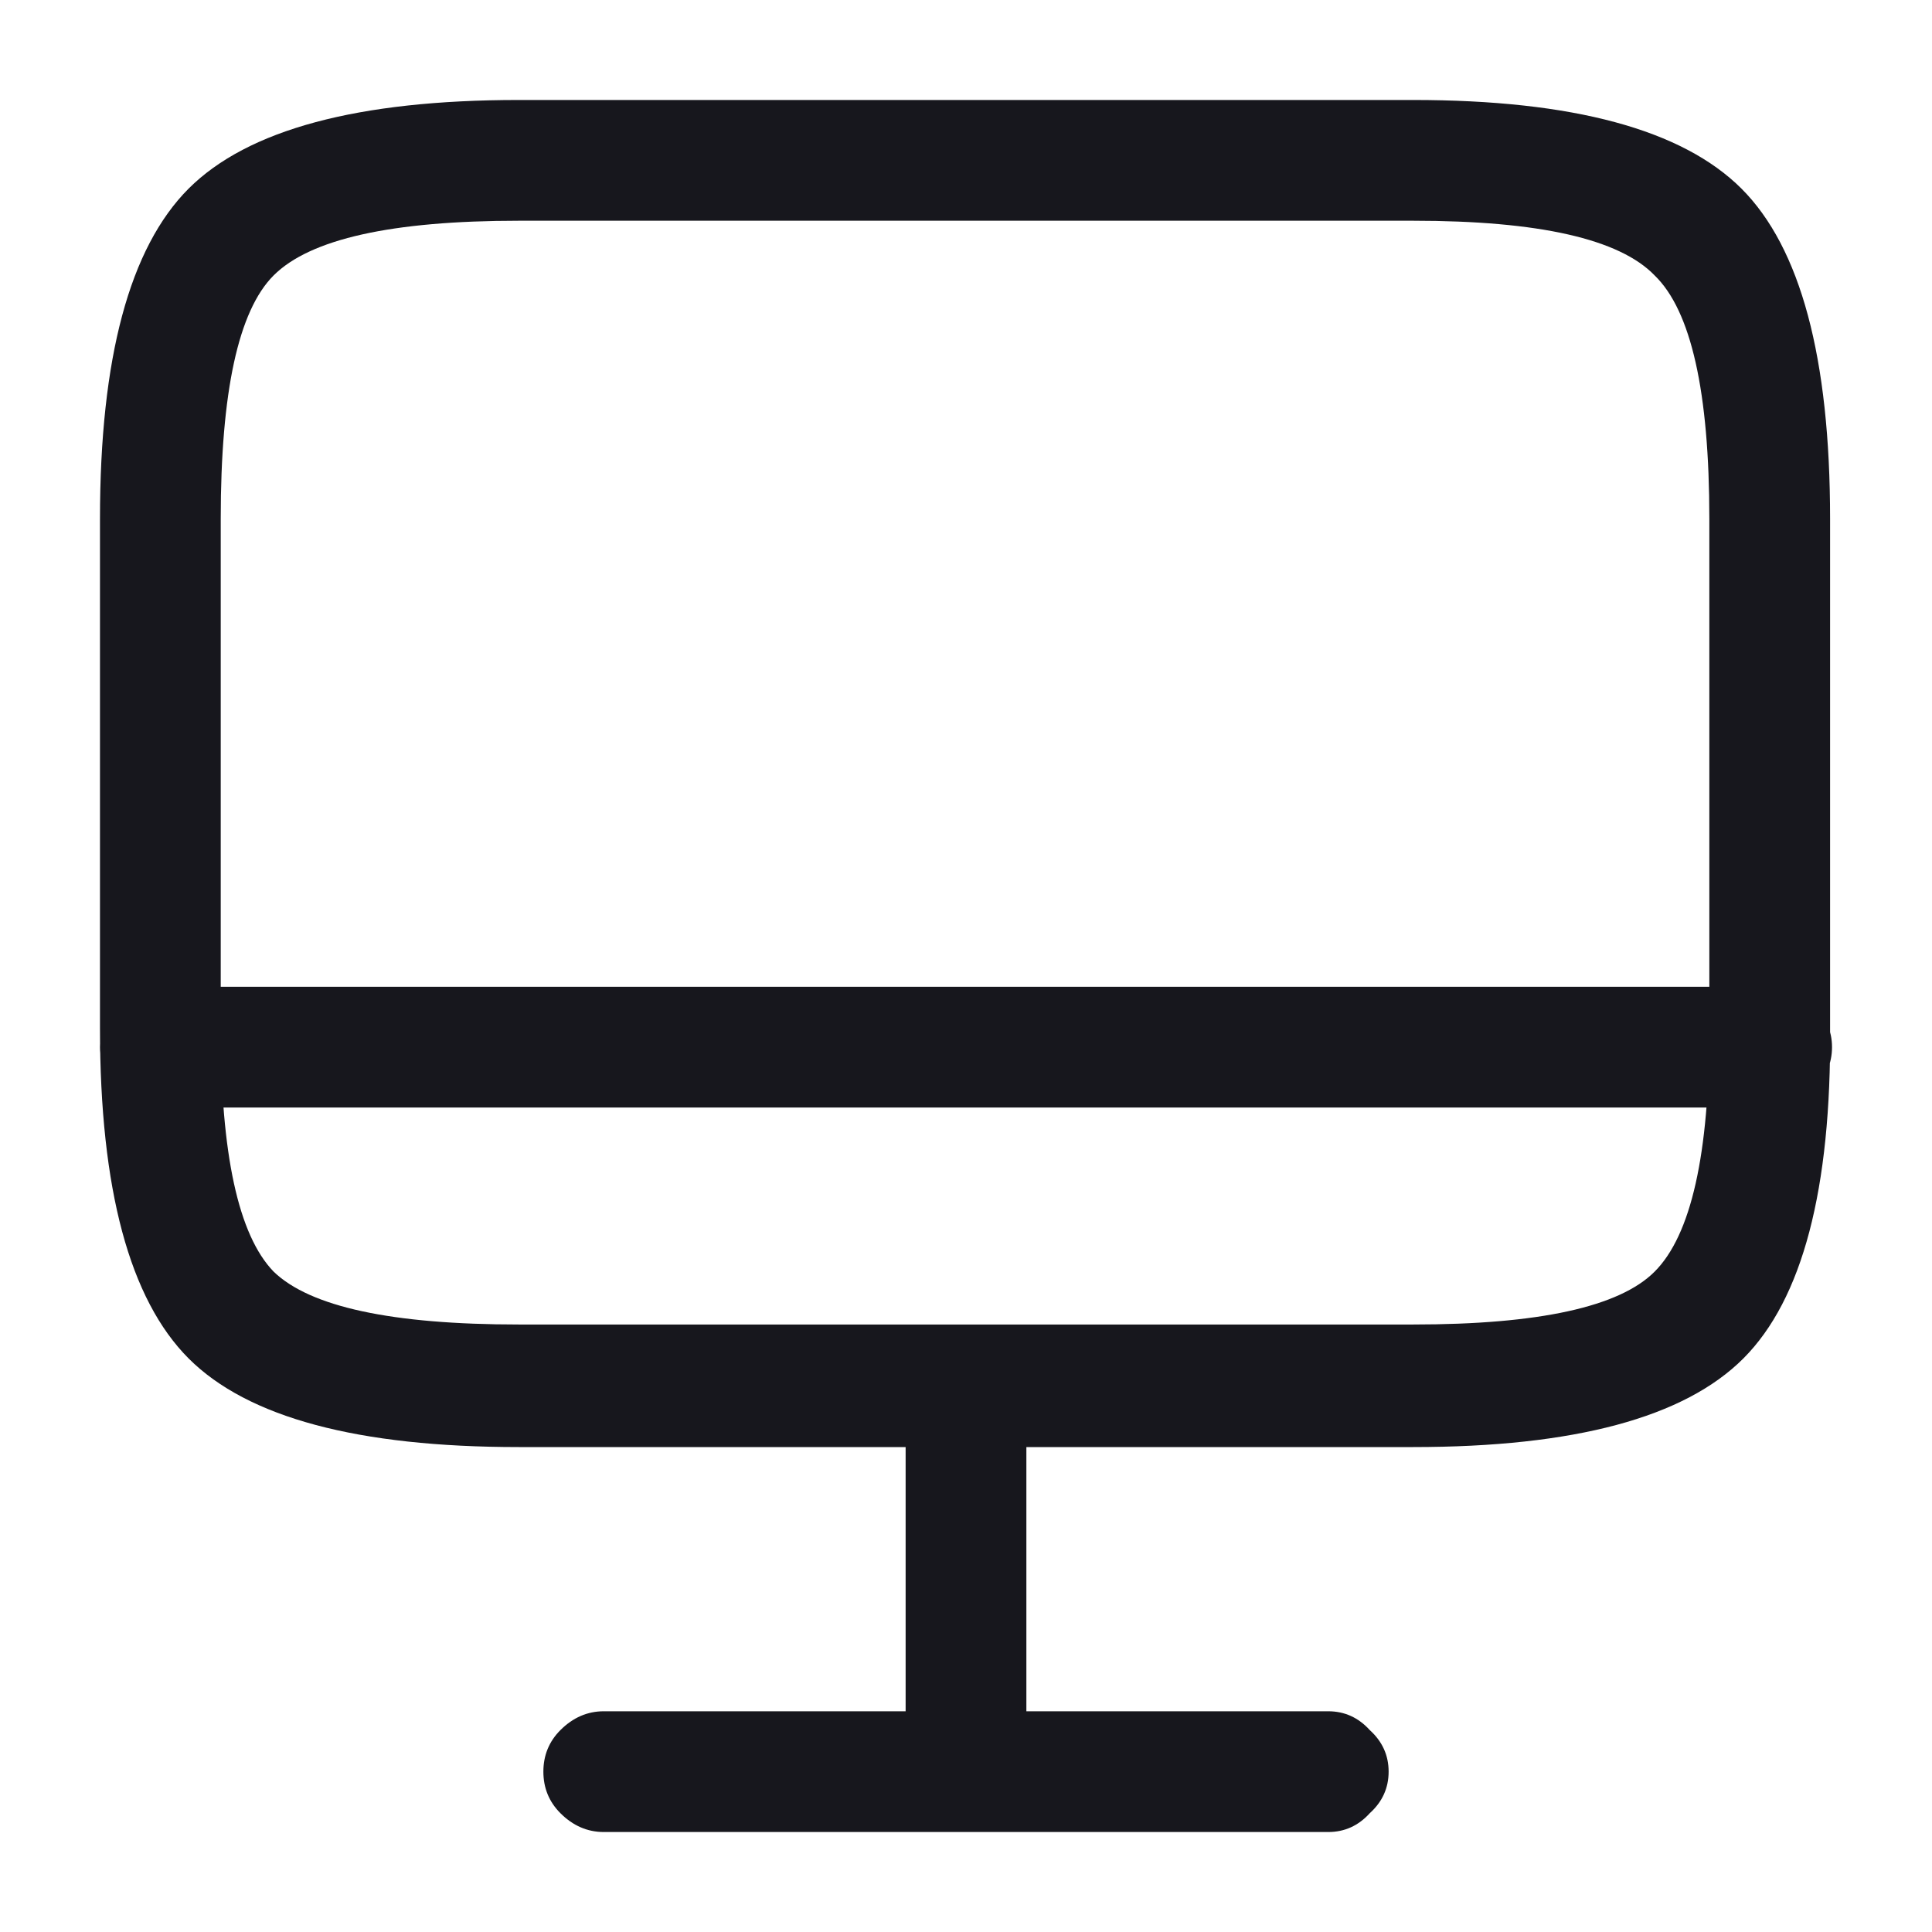
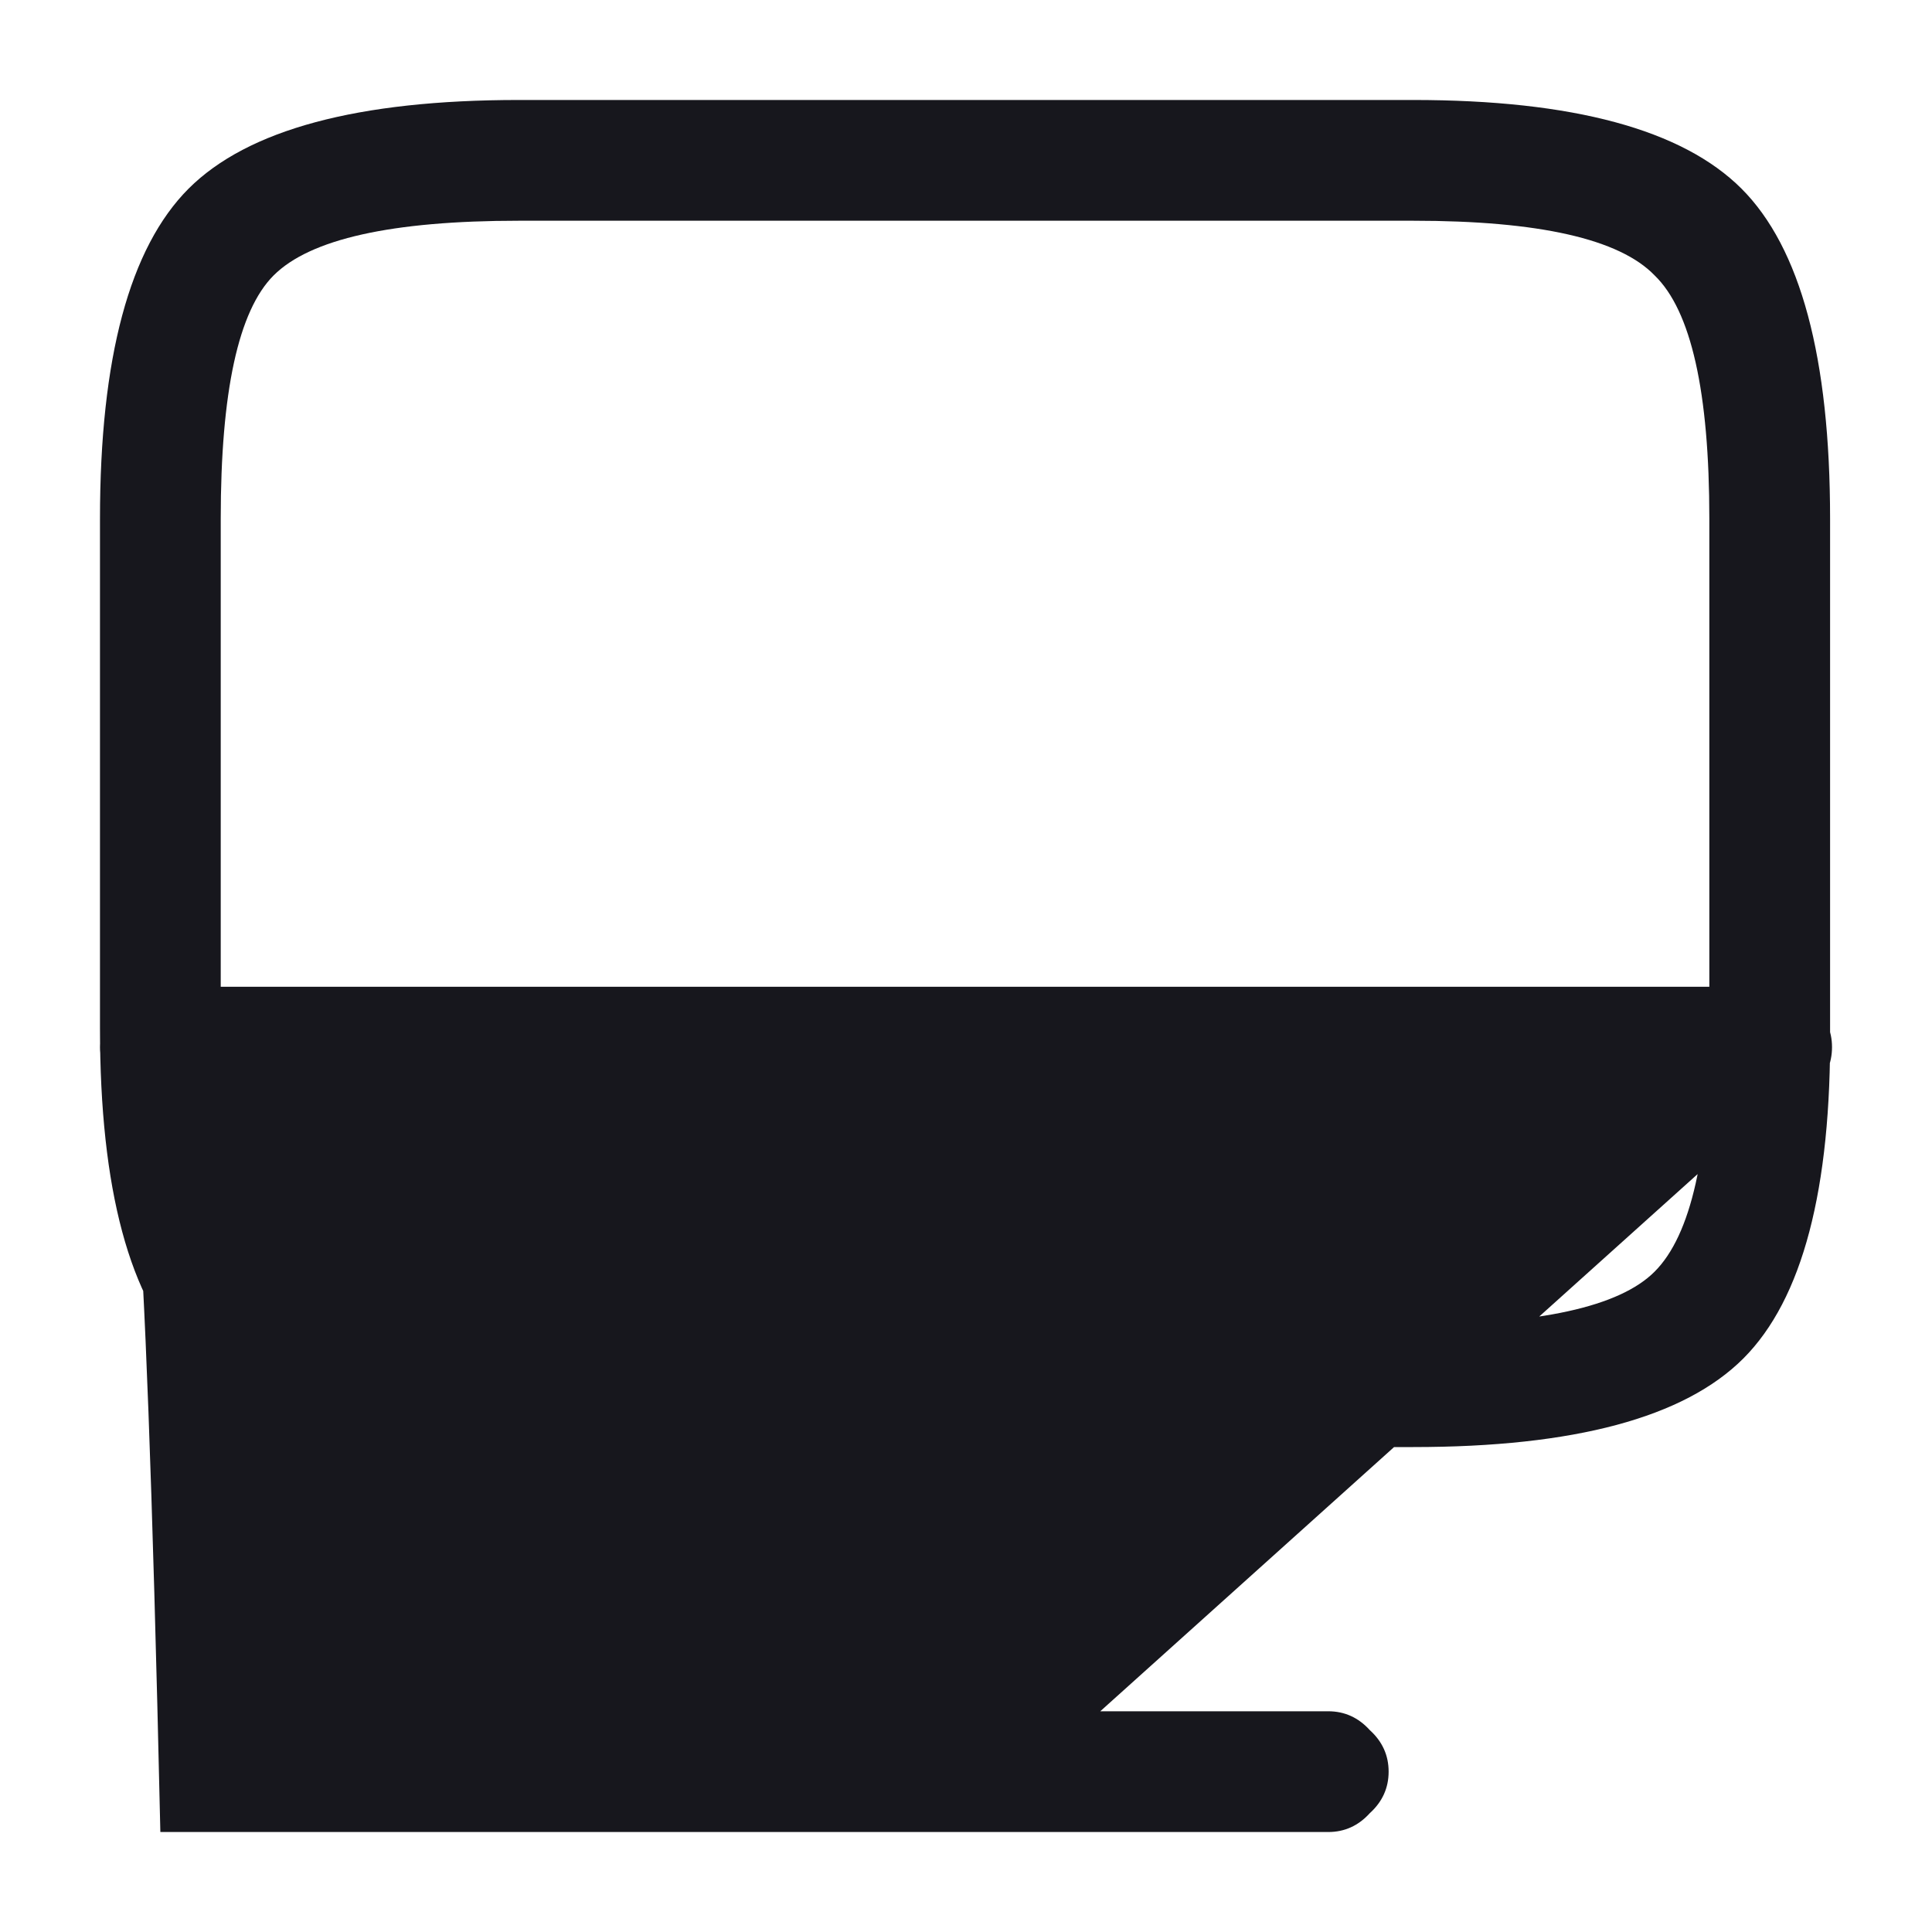
<svg xmlns="http://www.w3.org/2000/svg" width="16" height="16" viewBox="0 0 16 16" fill="none">
-   <path d="M11.703 11.984H4.297C2.964 11.984 2.052 11.74 1.562 11.25C1.073 10.76 0.828 9.849 0.828 8.516V4.297C0.828 2.964 1.073 2.052 1.562 1.562C2.052 1.073 2.964 0.828 4.297 0.828H11.703C13.026 0.828 13.932 1.073 14.422 1.562C14.912 2.052 15.156 2.964 15.156 4.297V8.516C15.167 9.849 14.927 10.76 14.438 11.25C13.948 11.74 13.037 11.984 11.703 11.984ZM4.297 1.828C3.245 1.828 2.568 1.979 2.266 2.281C1.974 2.573 1.828 3.245 1.828 4.297V8.516C1.828 9.557 1.974 10.229 2.266 10.531C2.568 10.823 3.245 10.969 4.297 10.969H11.703C12.745 10.969 13.412 10.823 13.703 10.531C14.005 10.229 14.156 9.557 14.156 8.516V4.297C14.156 3.245 14.005 2.573 13.703 2.281C13.412 1.979 12.745 1.828 11.703 1.828H4.297ZM8 15.172C7.865 15.172 7.745 15.12 7.641 15.016C7.547 14.922 7.5 14.807 7.5 14.672V11.484C7.5 11.349 7.547 11.234 7.641 11.141C7.745 11.037 7.865 10.984 8 10.984C8.135 10.984 8.25 11.037 8.344 11.141C8.448 11.234 8.5 11.349 8.5 11.484V14.672C8.5 14.807 8.448 14.922 8.344 15.016C8.25 15.12 8.135 15.172 8 15.172ZM14.672 9.172H1.328C1.193 9.172 1.073 9.125 0.969 9.031C0.875 8.927 0.828 8.807 0.828 8.672C0.828 8.536 0.875 8.422 0.969 8.328C1.073 8.224 1.193 8.172 1.328 8.172H14.672C14.807 8.172 14.922 8.224 15.016 8.328C15.12 8.422 15.172 8.536 15.172 8.672C15.172 8.807 15.12 8.927 15.016 9.031C14.922 9.125 14.807 9.172 14.672 9.172ZM11 15.172H5C4.865 15.172 4.745 15.12 4.641 15.016C4.547 14.922 4.5 14.807 4.5 14.672C4.5 14.537 4.547 14.422 4.641 14.328C4.745 14.224 4.865 14.172 5 14.172H11C11.135 14.172 11.25 14.224 11.344 14.328C11.448 14.422 11.5 14.537 11.5 14.672C11.5 14.807 11.448 14.922 11.344 15.016C11.25 15.12 11.135 15.172 11 15.172Z" fill="#17171D" />
+   <path d="M11.703 11.984H4.297C2.964 11.984 2.052 11.74 1.562 11.25C1.073 10.76 0.828 9.849 0.828 8.516V4.297C0.828 2.964 1.073 2.052 1.562 1.562C2.052 1.073 2.964 0.828 4.297 0.828H11.703C13.026 0.828 13.932 1.073 14.422 1.562C14.912 2.052 15.156 2.964 15.156 4.297V8.516C15.167 9.849 14.927 10.76 14.438 11.25C13.948 11.74 13.037 11.984 11.703 11.984ZM4.297 1.828C3.245 1.828 2.568 1.979 2.266 2.281C1.974 2.573 1.828 3.245 1.828 4.297V8.516C1.828 9.557 1.974 10.229 2.266 10.531C2.568 10.823 3.245 10.969 4.297 10.969H11.703C12.745 10.969 13.412 10.823 13.703 10.531C14.005 10.229 14.156 9.557 14.156 8.516V4.297C14.156 3.245 14.005 2.573 13.703 2.281C13.412 1.979 12.745 1.828 11.703 1.828H4.297ZM8 15.172C7.865 15.172 7.745 15.12 7.641 15.016C7.547 14.922 7.5 14.807 7.5 14.672V11.484C7.5 11.349 7.547 11.234 7.641 11.141C7.745 11.037 7.865 10.984 8 10.984C8.135 10.984 8.25 11.037 8.344 11.141C8.448 11.234 8.5 11.349 8.5 11.484V14.672C8.5 14.807 8.448 14.922 8.344 15.016C8.25 15.12 8.135 15.172 8 15.172ZH1.328C1.193 9.172 1.073 9.125 0.969 9.031C0.875 8.927 0.828 8.807 0.828 8.672C0.828 8.536 0.875 8.422 0.969 8.328C1.073 8.224 1.193 8.172 1.328 8.172H14.672C14.807 8.172 14.922 8.224 15.016 8.328C15.12 8.422 15.172 8.536 15.172 8.672C15.172 8.807 15.12 8.927 15.016 9.031C14.922 9.125 14.807 9.172 14.672 9.172ZM11 15.172H5C4.865 15.172 4.745 15.12 4.641 15.016C4.547 14.922 4.5 14.807 4.5 14.672C4.5 14.537 4.547 14.422 4.641 14.328C4.745 14.224 4.865 14.172 5 14.172H11C11.135 14.172 11.25 14.224 11.344 14.328C11.448 14.422 11.5 14.537 11.5 14.672C11.5 14.807 11.448 14.922 11.344 15.016C11.25 15.12 11.135 15.172 11 15.172Z" fill="#17171D" />
</svg>